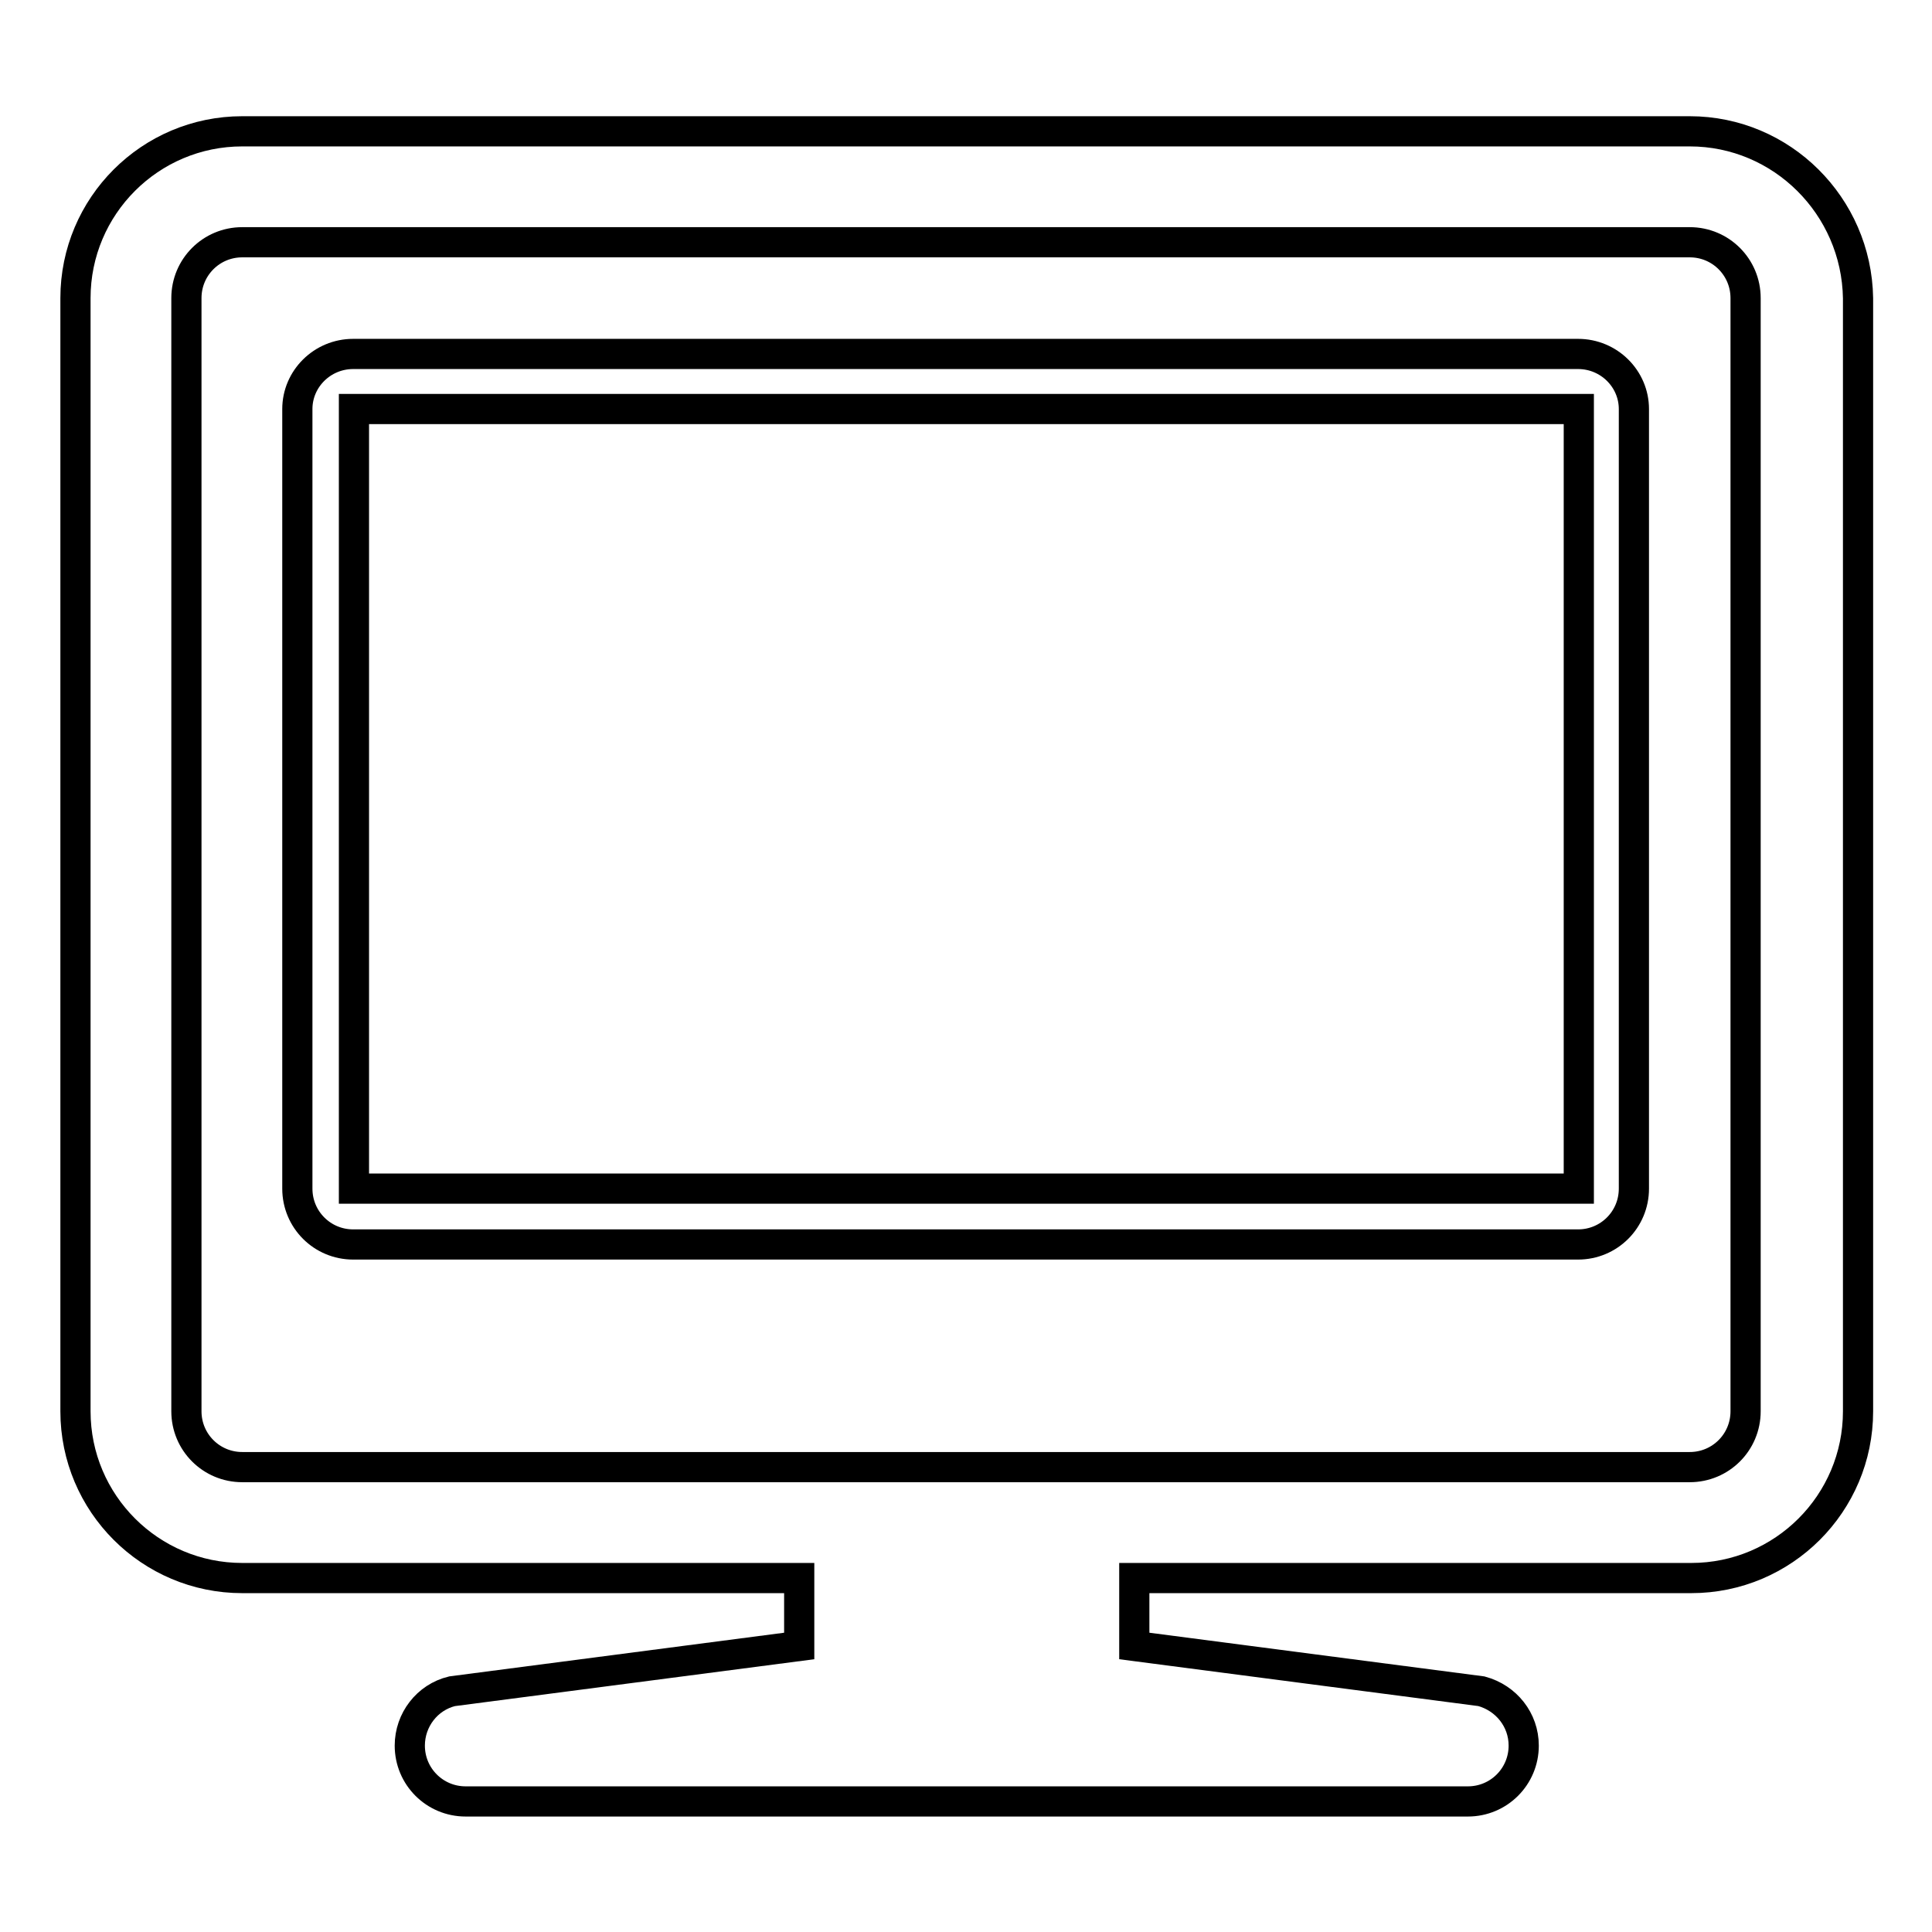
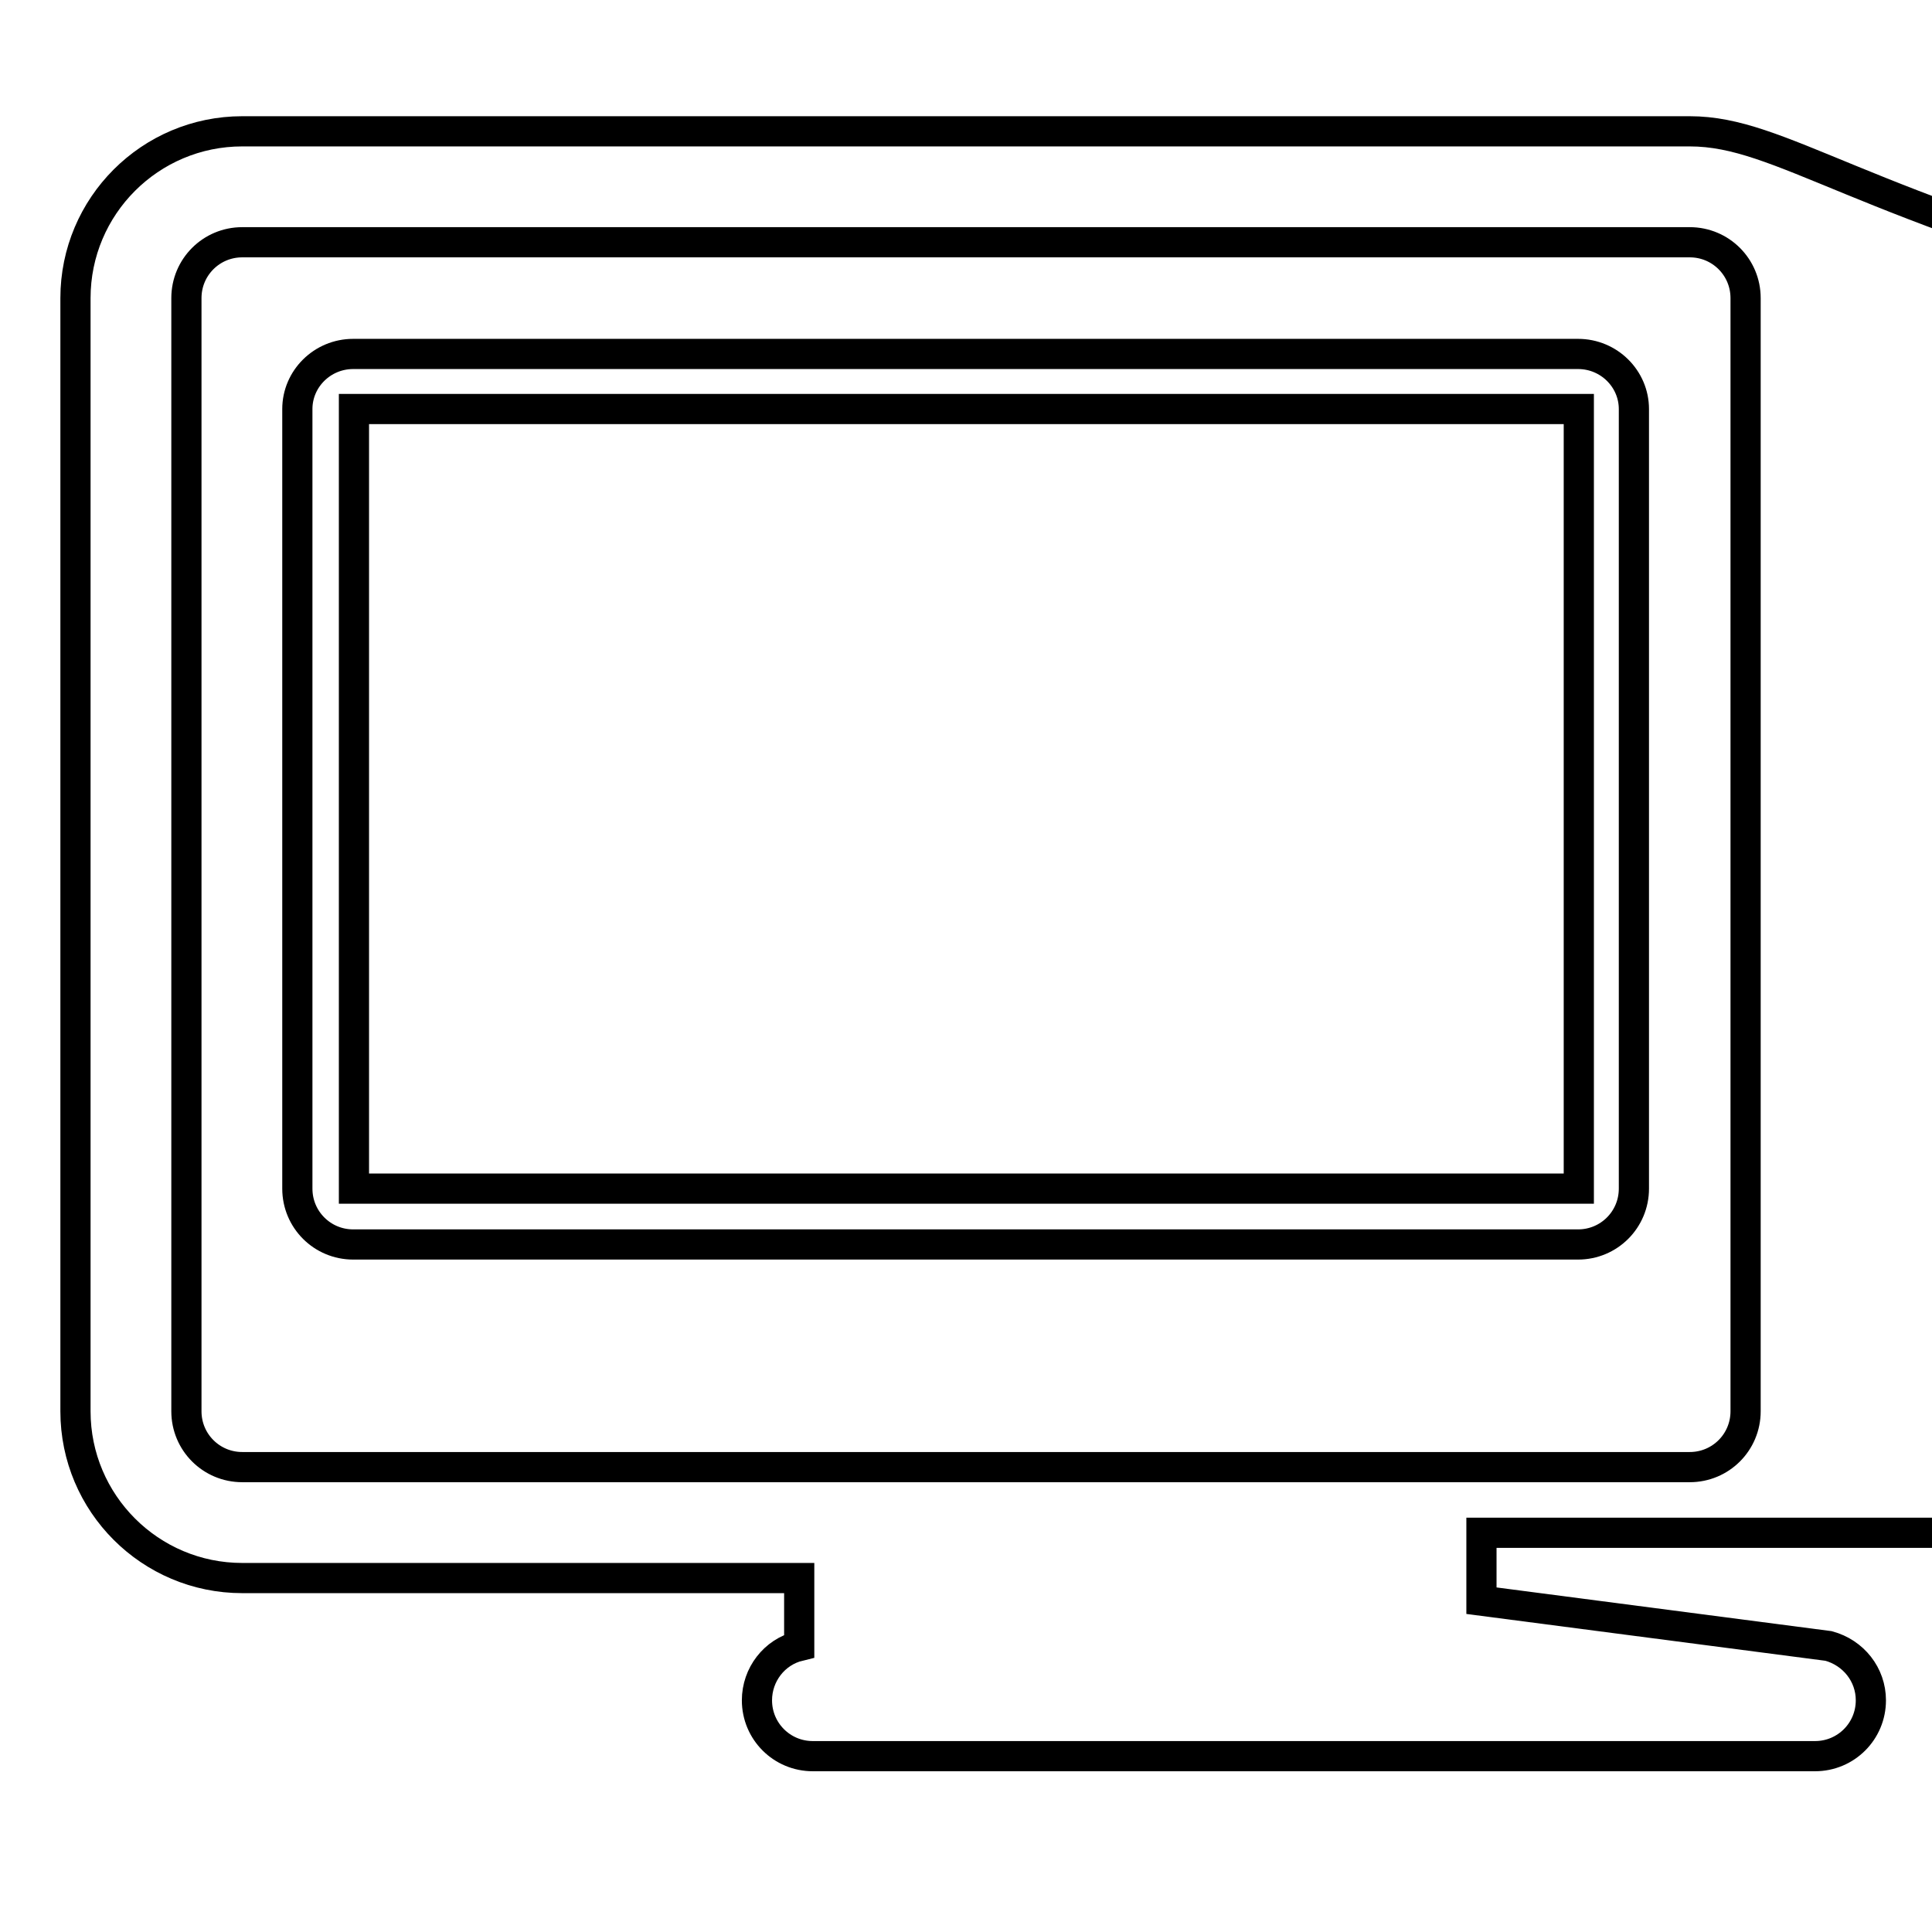
<svg xmlns="http://www.w3.org/2000/svg" version="1.1" x="0px" y="0px" viewBox="0 0 256 256" enable-background="new 0 0 256 256" xml:space="preserve">
  <g>
-     <path stroke-width="4" fill-opacity="0" stroke="#000000" d="M209.1,46.9l-162.3,0c-4.1,0-7.4,3.3-7.4,7.3v103.3c0,4.1,3.3,7.4,7.4,7.4h162.3c4.1,0,7.4-3.3,7.4-7.4 V54.2C216.5,50.2,213.2,46.9,209.1,46.9L209.1,46.9z M209.1,157.5H46.9V54.2h162.3V157.5z M223.9,17.4H32.1 C19.9,17.4,10,27.3,10,39.5V187c0,12.2,9.9,22.1,22.1,22.1h73.8v9l-46,6c-3.3,0.8-5.6,3.8-5.6,7.2c0,4.1,3.3,7.4,7.4,7.4h132.8 c4.1,0,7.4-3.3,7.4-7.4c0-3.4-2.3-6.3-5.6-7.2l-46-6v-9h73.8c12.2,0,22.1-9.9,22.1-22.1V39.5C246,27.3,236.1,17.4,223.9,17.4z  M231.3,187c0,4.1-3.3,7.4-7.4,7.4H32.1c-4.1,0-7.4-3.3-7.4-7.4V39.5c0-4.1,3.3-7.4,7.4-7.4h191.8c4.1,0,7.4,3.3,7.4,7.4V187z" />
+     <path stroke-width="4" fill-opacity="0" stroke="#000000" d="M209.1,46.9l-162.3,0c-4.1,0-7.4,3.3-7.4,7.3v103.3c0,4.1,3.3,7.4,7.4,7.4h162.3c4.1,0,7.4-3.3,7.4-7.4 V54.2C216.5,50.2,213.2,46.9,209.1,46.9L209.1,46.9z M209.1,157.5H46.9V54.2h162.3V157.5z M223.9,17.4H32.1 C19.9,17.4,10,27.3,10,39.5V187c0,12.2,9.9,22.1,22.1,22.1h73.8v9c-3.3,0.8-5.6,3.8-5.6,7.2c0,4.1,3.3,7.4,7.4,7.4h132.8 c4.1,0,7.4-3.3,7.4-7.4c0-3.4-2.3-6.3-5.6-7.2l-46-6v-9h73.8c12.2,0,22.1-9.9,22.1-22.1V39.5C246,27.3,236.1,17.4,223.9,17.4z  M231.3,187c0,4.1-3.3,7.4-7.4,7.4H32.1c-4.1,0-7.4-3.3-7.4-7.4V39.5c0-4.1,3.3-7.4,7.4-7.4h191.8c4.1,0,7.4,3.3,7.4,7.4V187z" />
  </g>
</svg>